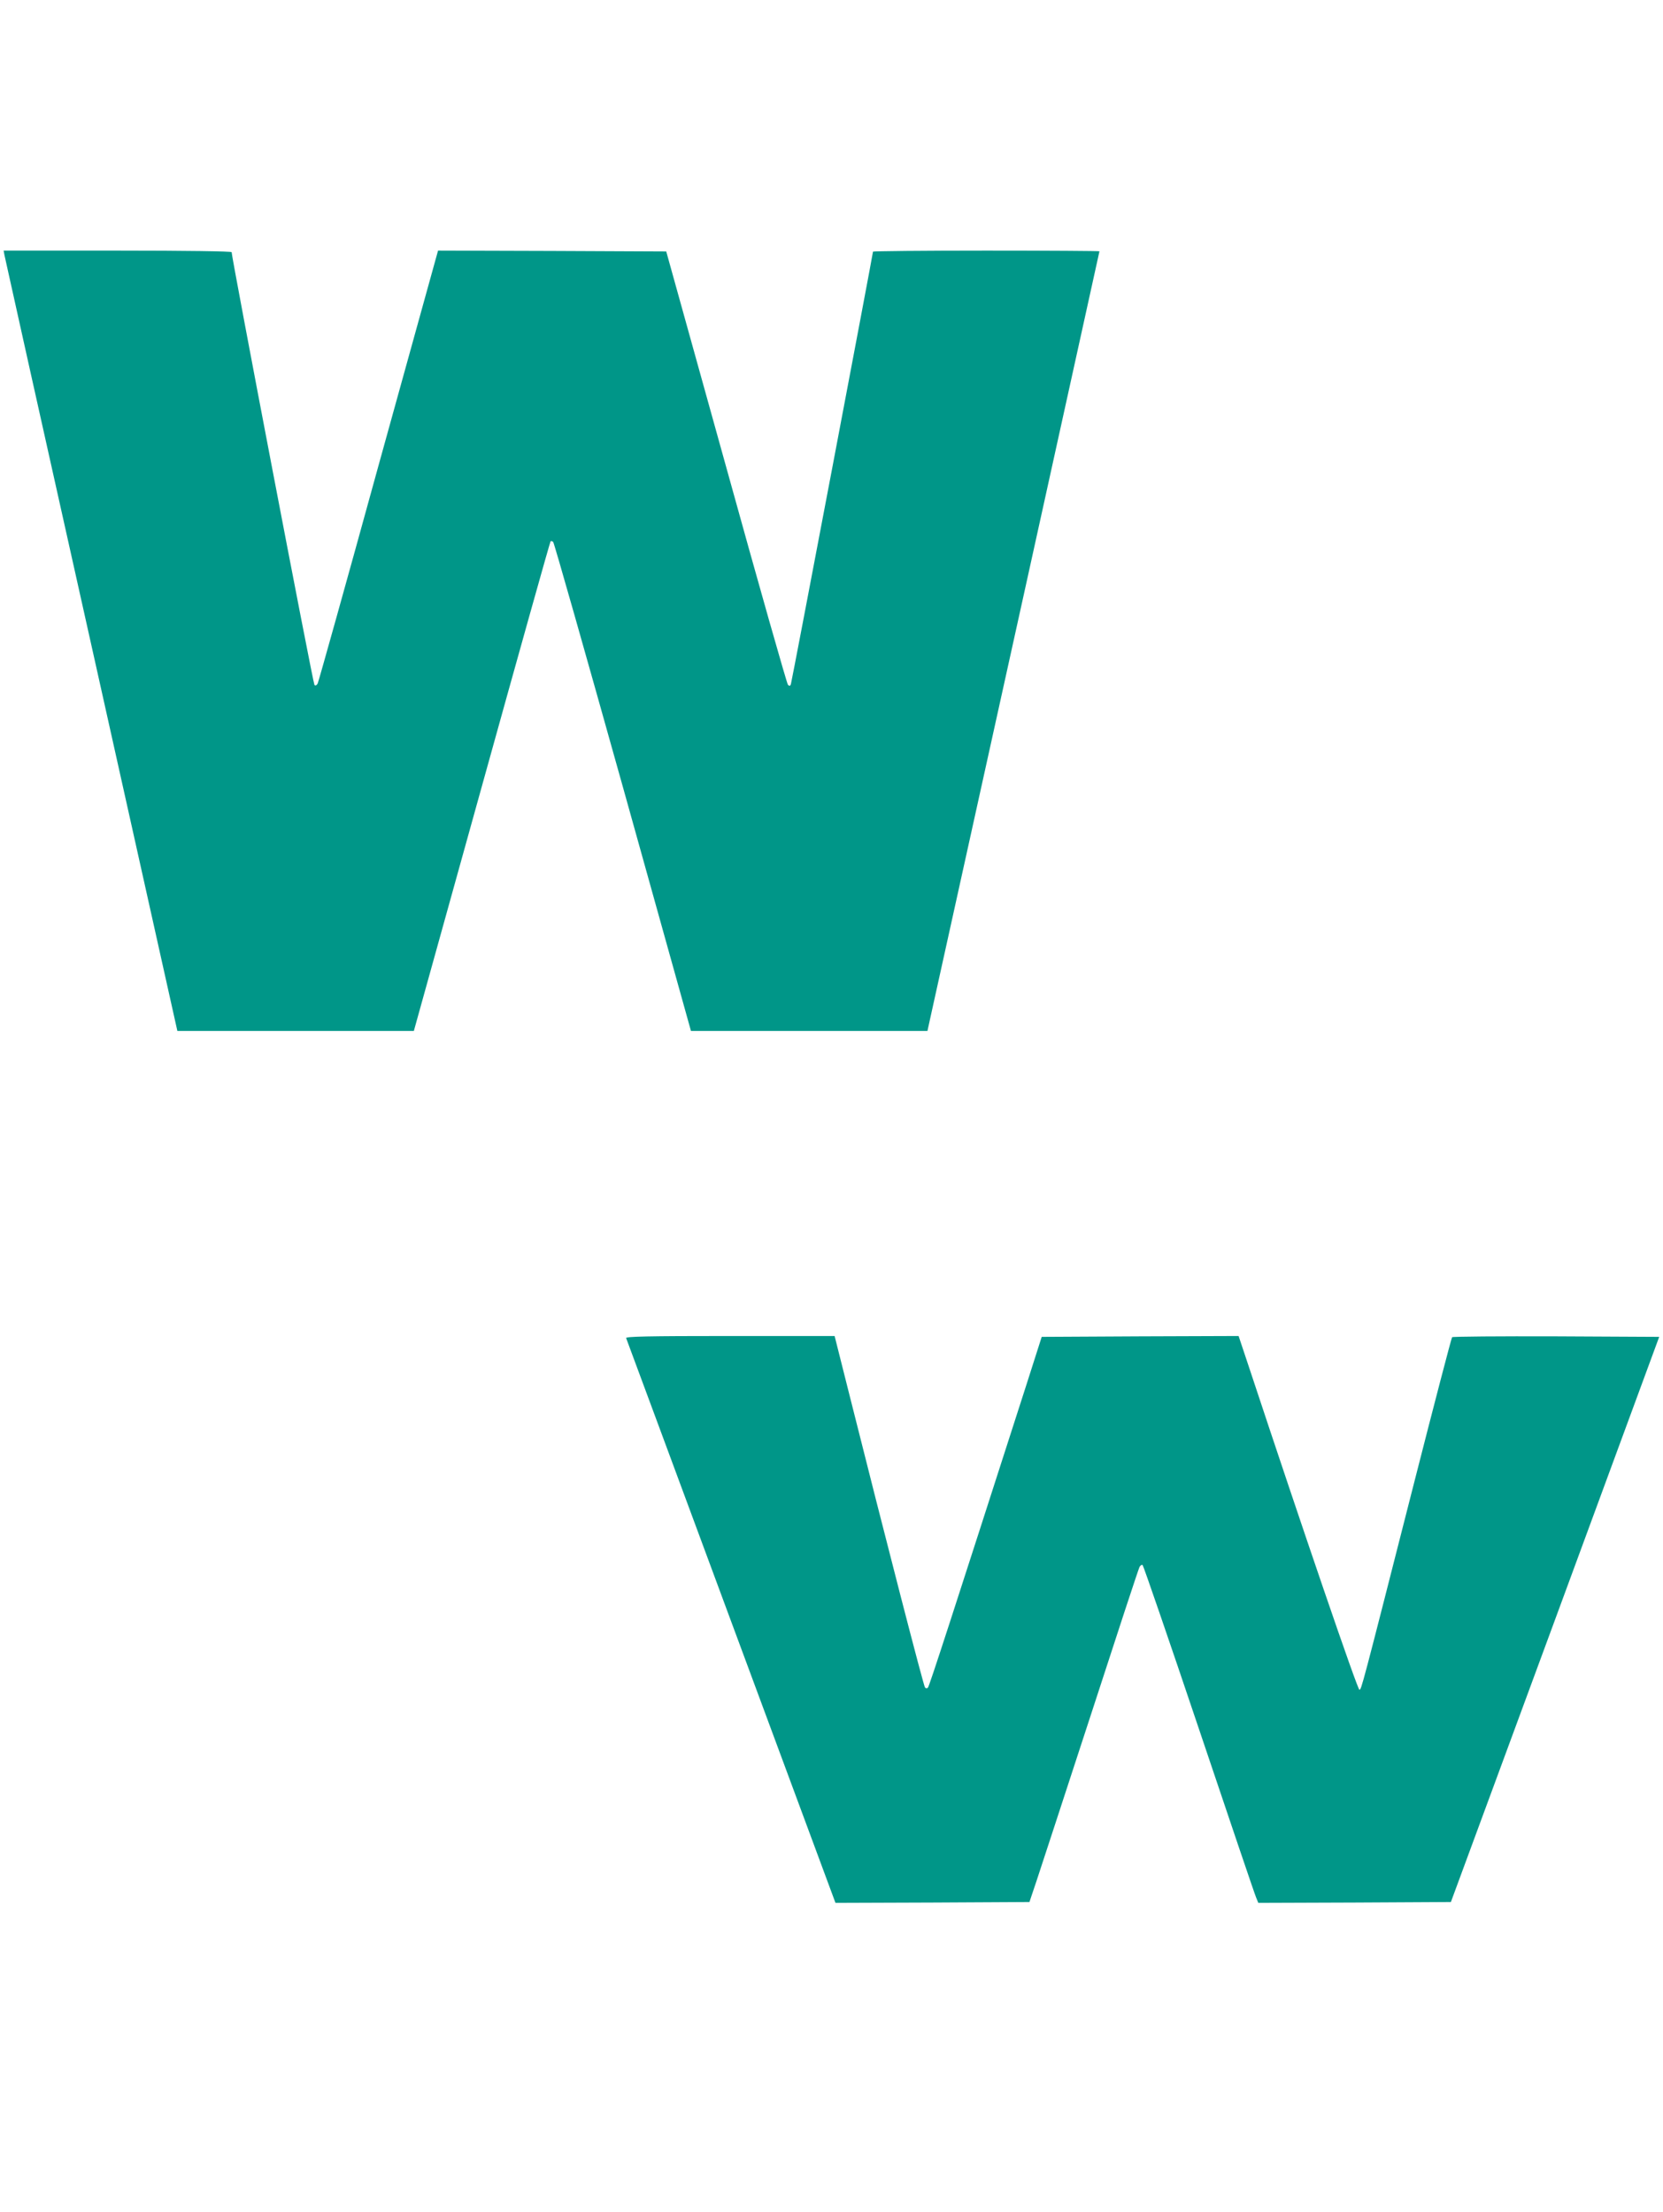
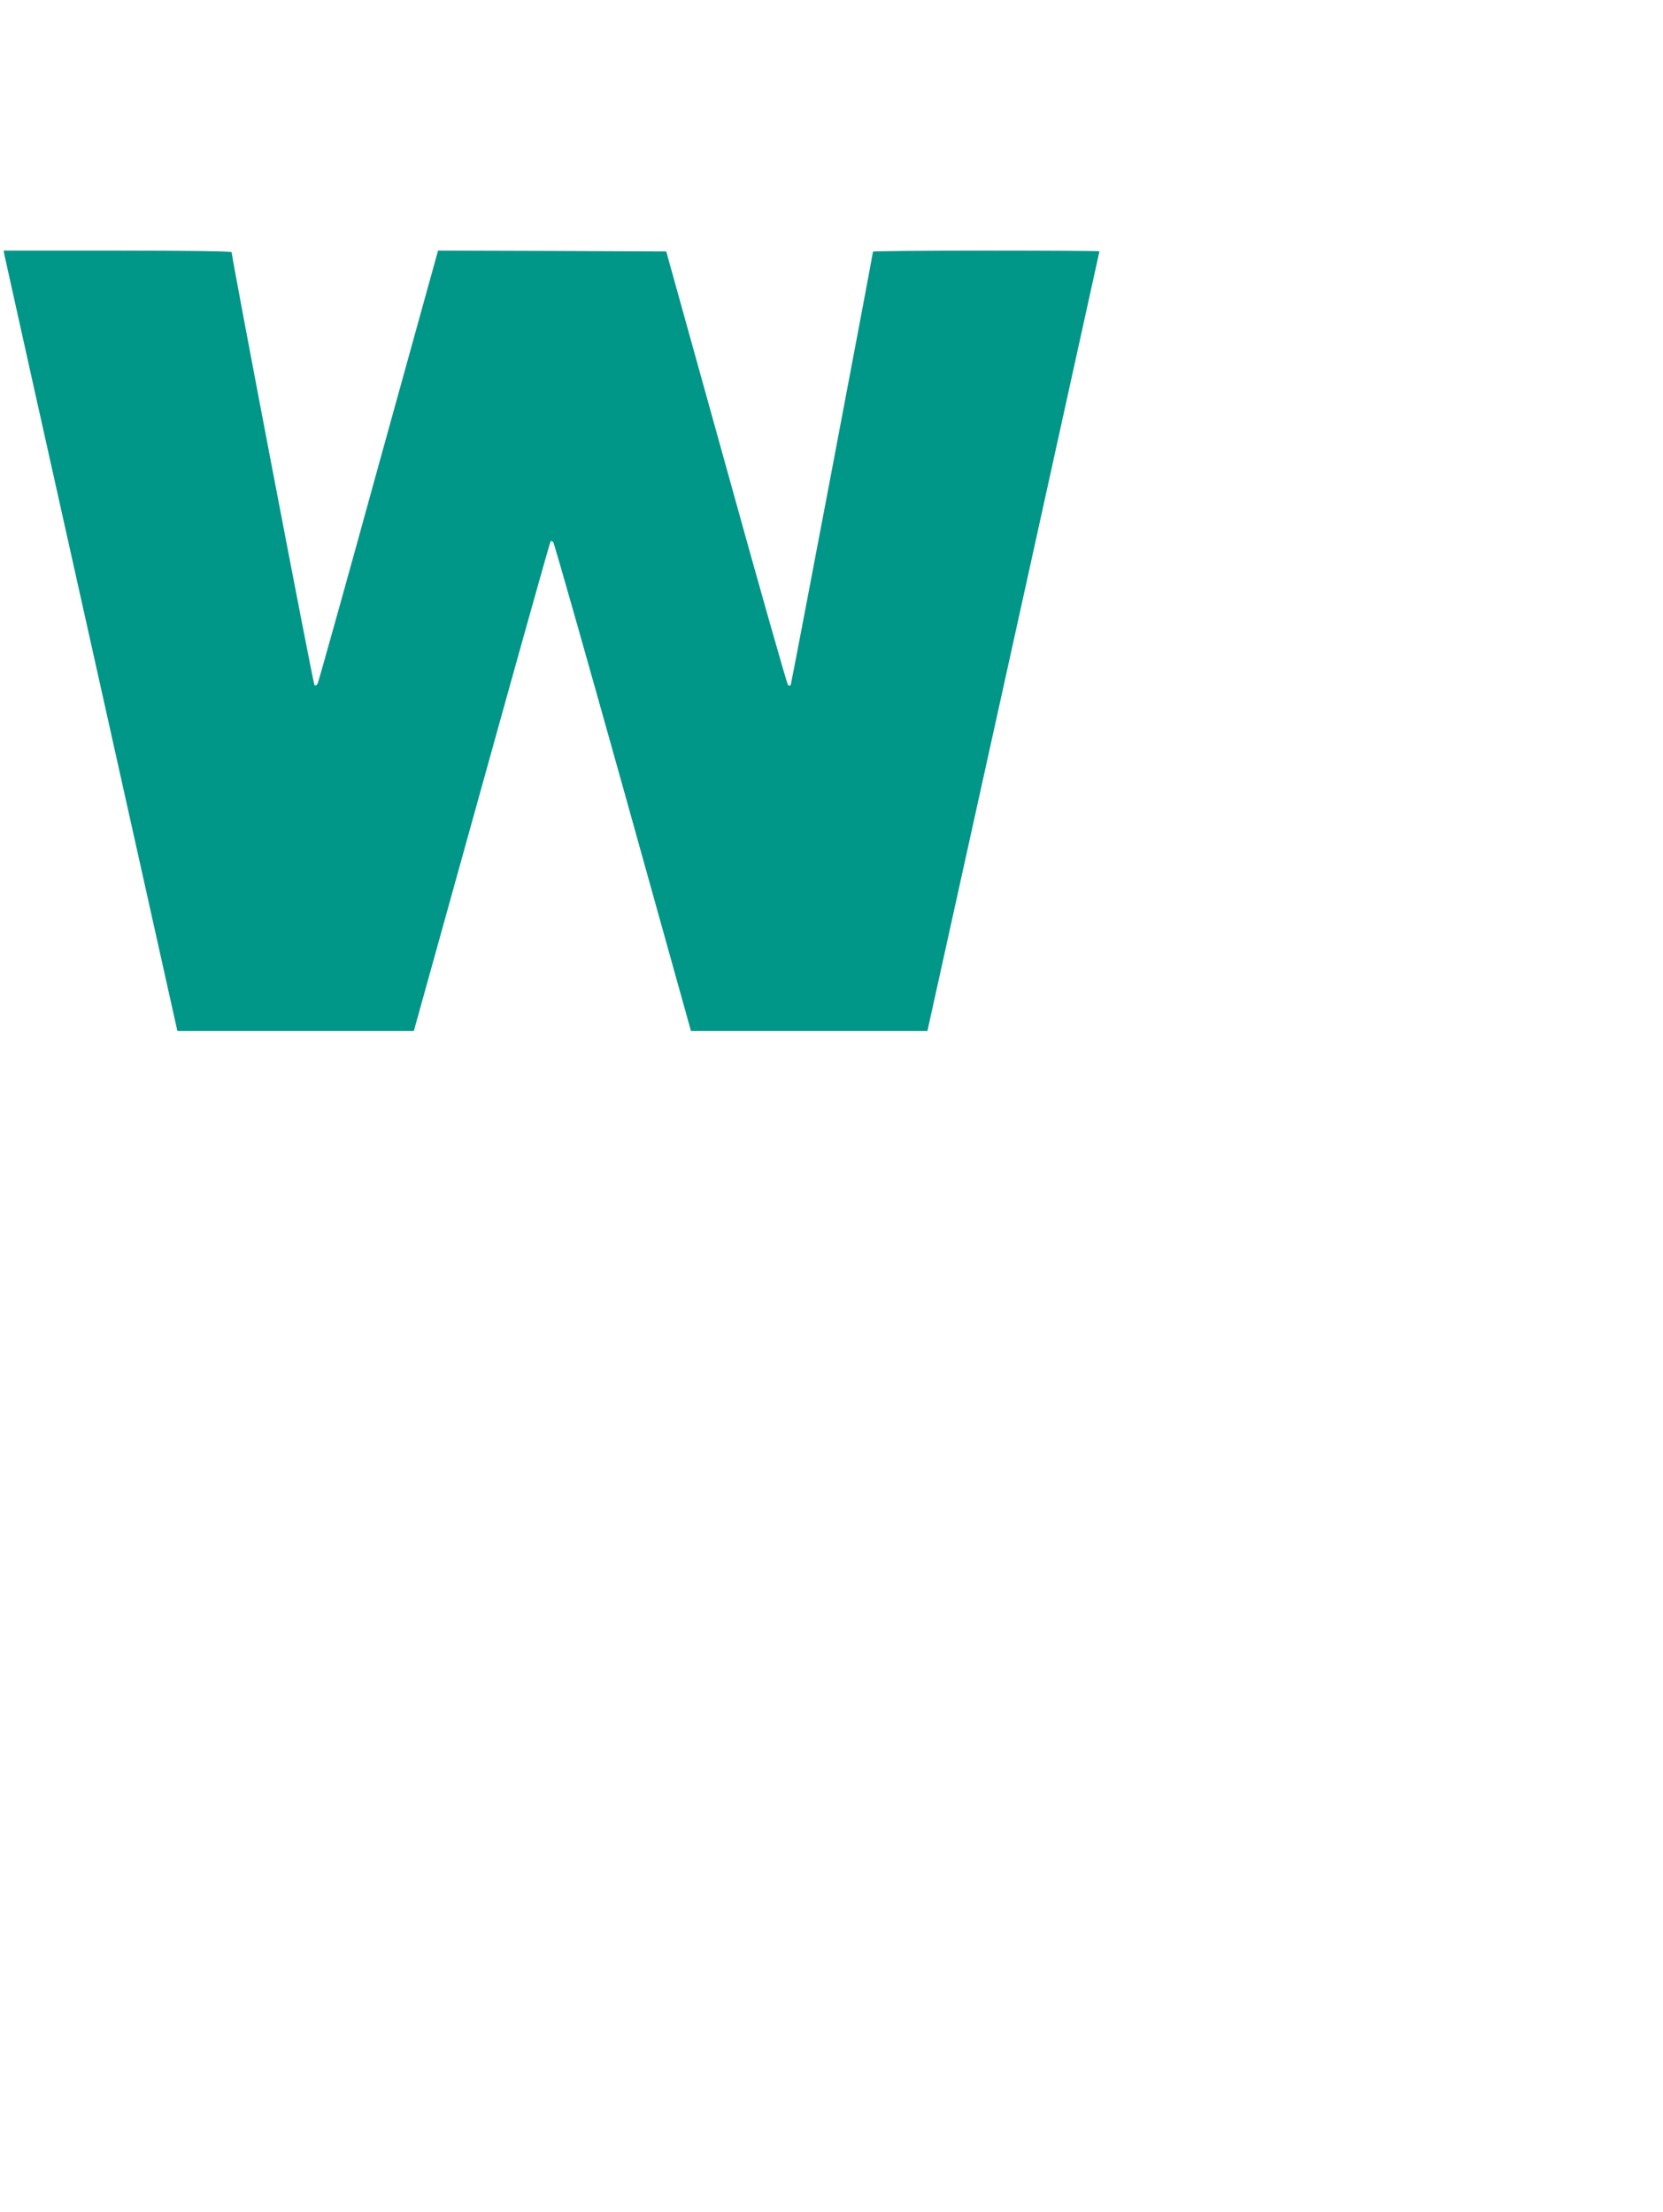
<svg xmlns="http://www.w3.org/2000/svg" version="1.0" width="962pt" height="1280pt" viewBox="0 0 962 1280" preserveAspectRatio="xMidYMid meet">
  <g transform="translate(0,1280) scale(0.1,-0.1)" fill="#009688" stroke="none">
    <path d="M26 11323 c3 -16 229 -1031 503 -2258 l497 -2230 684 0 684 0 393 1414 c216 778 395 1417 398 1419 3 3 10 1 15 -4 6 -6 187 -645 404 -1420 l393 -1409 684 0 684 0 22 100 c164 740 973 4408 973 4411 0 2 -295 4 -655 4 -360 0 -655 -3 -655 -6 0 -12 -470 -2490 -475 -2503 -4 -11 -9 -11 -17 -3 -6 6 -167 572 -357 1259 l-347 1248 -660 3 -660 2 -344 -1242 c-188 -684 -347 -1251 -352 -1262 -6 -11 -13 -15 -19 -9 -8 8 -479 2472 -479 2504 0 5 -261 9 -660 9 l-659 0 5 -27z" />
-     <path d="M3622 5058 c3 -7 276 -745 608 -1641 l603 -1627 561 2 561 3 42 125 c23 69 164 501 314 960 149 459 275 843 281 854 6 10 14 14 18 10 5 -5 152 -432 326 -949 174 -517 322 -955 330 -973 l13 -32 557 2 557 3 603 1635 602 1635 -596 3 c-328 1 -599 -1 -602 -5 -4 -5 -103 -384 -220 -843 -307 -1205 -304 -1193 -316 -1197 -10 -3 -331 936 -635 1855 l-64 192 -569 -2 -570 -3 -91 -285 c-429 -1334 -559 -1736 -567 -1744 -5 -6 -11 -6 -17 0 -8 8 -224 844 -447 1732 l-76 302 -605 0 c-480 0 -604 -3 -601 -12z" />
  </g>
</svg>